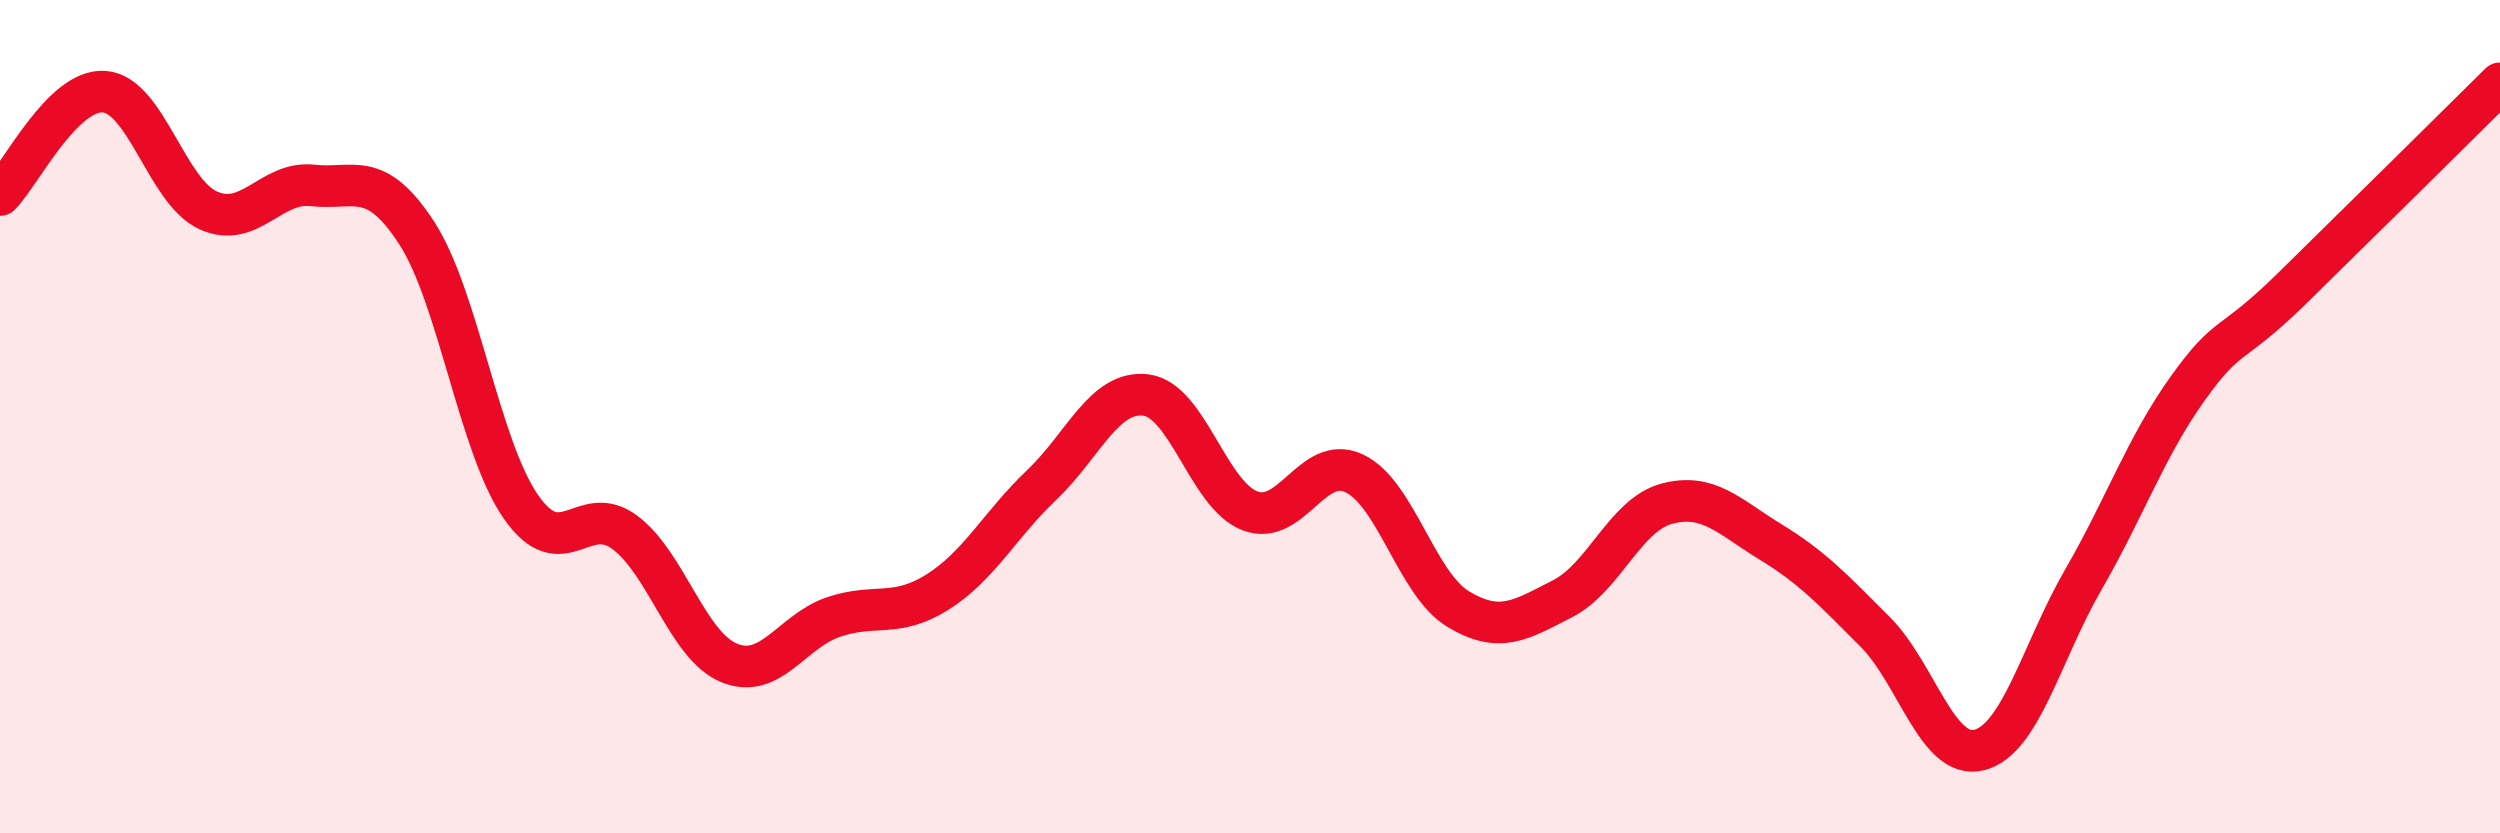
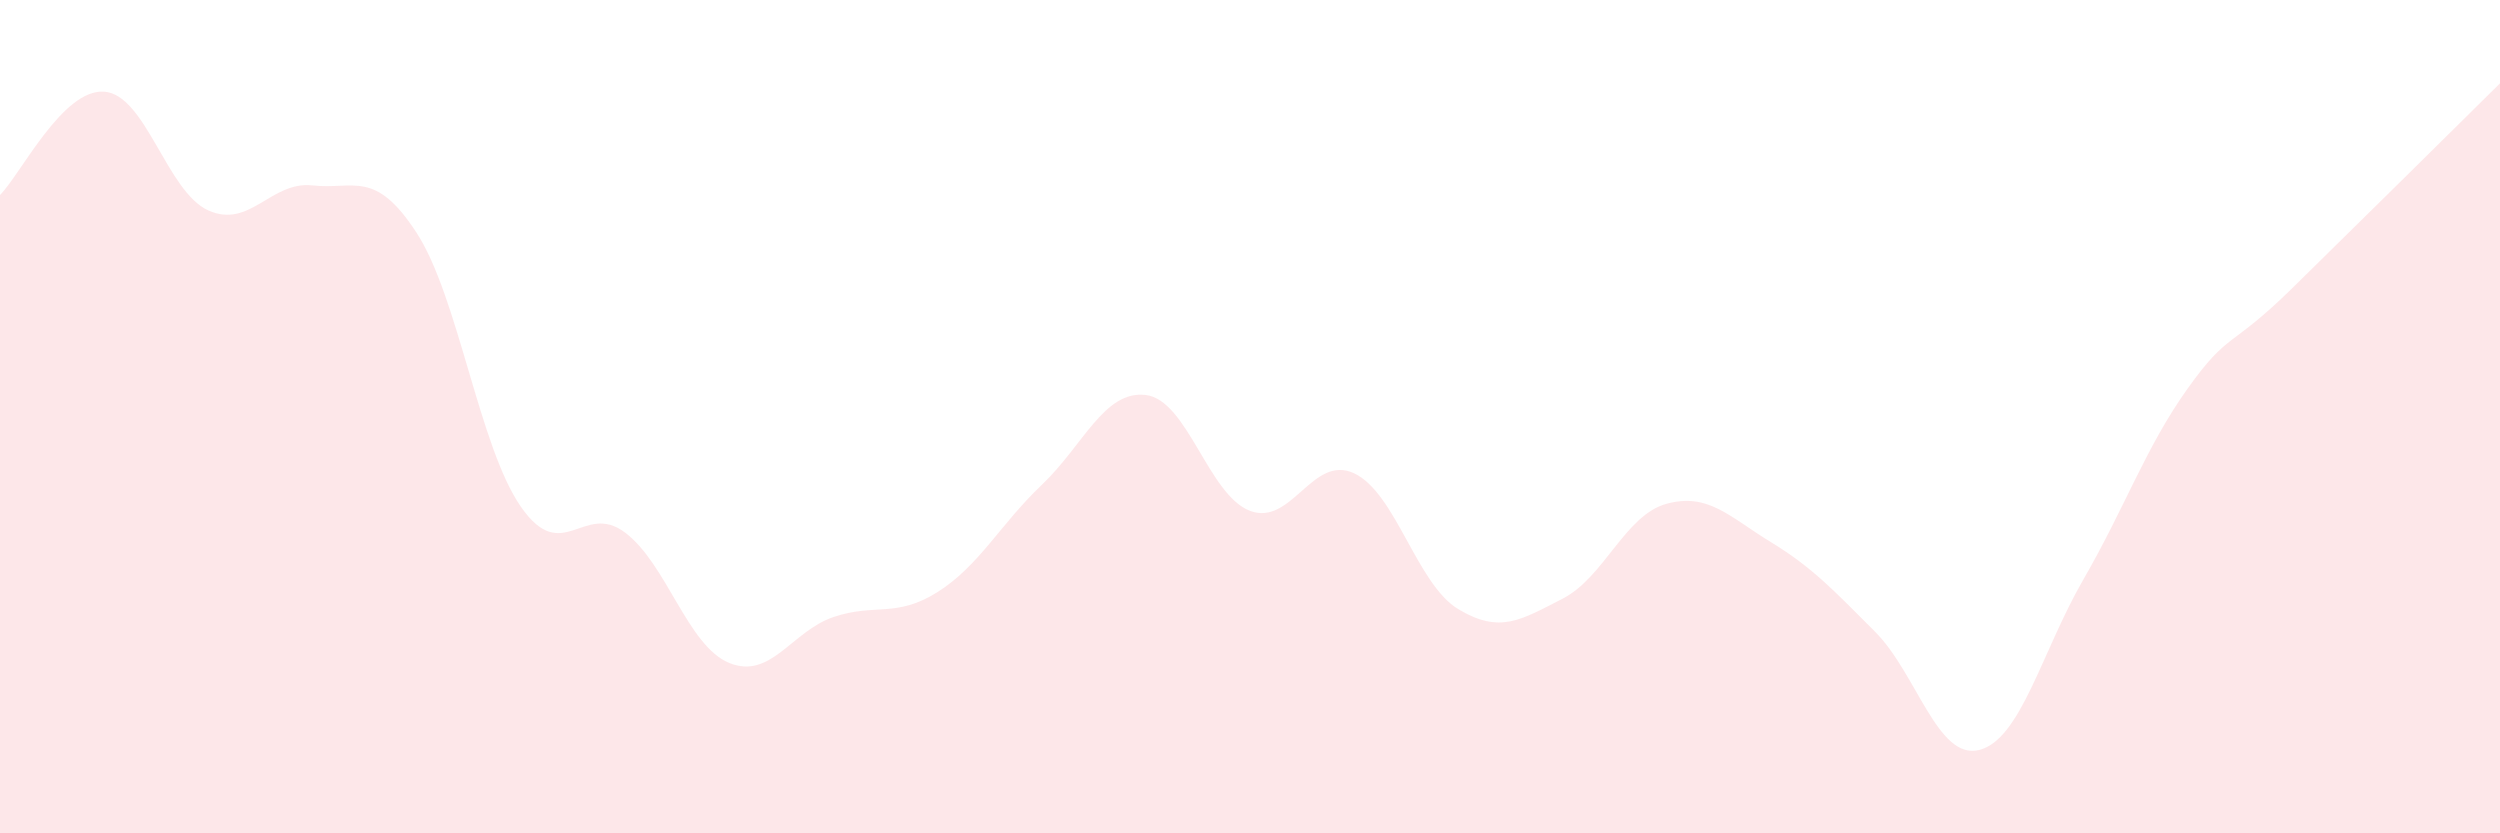
<svg xmlns="http://www.w3.org/2000/svg" width="60" height="20" viewBox="0 0 60 20">
  <path d="M 0,4.68 C 0.5,4.18 1.5,2.13 2.5,2.2 C 3.5,2.27 4,4.6 5,5.05 C 6,5.5 6.5,4.34 7.5,4.45 C 8.5,4.56 9,4.05 10,5.59 C 11,7.13 11.5,10.72 12.5,12.16 C 13.5,13.6 14,12.03 15,12.78 C 16,13.53 16.5,15.5 17.5,15.91 C 18.5,16.32 19,15.15 20,14.81 C 21,14.47 21.5,14.84 22.5,14.21 C 23.5,13.58 24,12.59 25,11.64 C 26,10.69 26.5,9.36 27.5,9.48 C 28.5,9.6 29,11.88 30,12.26 C 31,12.64 31.5,10.89 32.5,11.36 C 33.5,11.83 34,14.02 35,14.62 C 36,15.22 36.5,14.88 37.5,14.37 C 38.5,13.86 39,12.36 40,12.09 C 41,11.82 41.5,12.4 42.5,13.01 C 43.5,13.62 44,14.16 45,15.16 C 46,16.16 46.5,18.25 47.5,18 C 48.5,17.75 49,15.64 50,13.91 C 51,12.18 51.5,10.73 52.5,9.33 C 53.5,7.93 53.5,8.4 55,6.93 C 56.5,5.46 59,2.99 60,2L60 20L0 20Z" fill="#EB0A25" opacity="0.1" stroke-linecap="round" stroke-linejoin="round" />
-   <path d="M 0,4.68 C 0.5,4.18 1.5,2.13 2.5,2.2 C 3.5,2.27 4,4.6 5,5.05 C 6,5.5 6.5,4.34 7.5,4.45 C 8.5,4.56 9,4.05 10,5.59 C 11,7.13 11.5,10.72 12.5,12.16 C 13.5,13.6 14,12.03 15,12.78 C 16,13.53 16.5,15.5 17.5,15.91 C 18.5,16.32 19,15.15 20,14.81 C 21,14.47 21.5,14.84 22.5,14.21 C 23.5,13.58 24,12.59 25,11.64 C 26,10.69 26.5,9.36 27.5,9.48 C 28.5,9.6 29,11.88 30,12.26 C 31,12.64 31.5,10.89 32.5,11.36 C 33.5,11.83 34,14.02 35,14.62 C 36,15.22 36.5,14.88 37.5,14.37 C 38.5,13.86 39,12.36 40,12.09 C 41,11.82 41.5,12.4 42.5,13.01 C 43.5,13.62 44,14.16 45,15.16 C 46,16.16 46.5,18.25 47.5,18 C 48.5,17.75 49,15.64 50,13.91 C 51,12.18 51.5,10.73 52.5,9.33 C 53.5,7.93 53.5,8.4 55,6.93 C 56.5,5.46 59,2.99 60,2" stroke="#EB0A25" stroke-width="1" fill="none" stroke-linecap="round" stroke-linejoin="round" />
</svg>